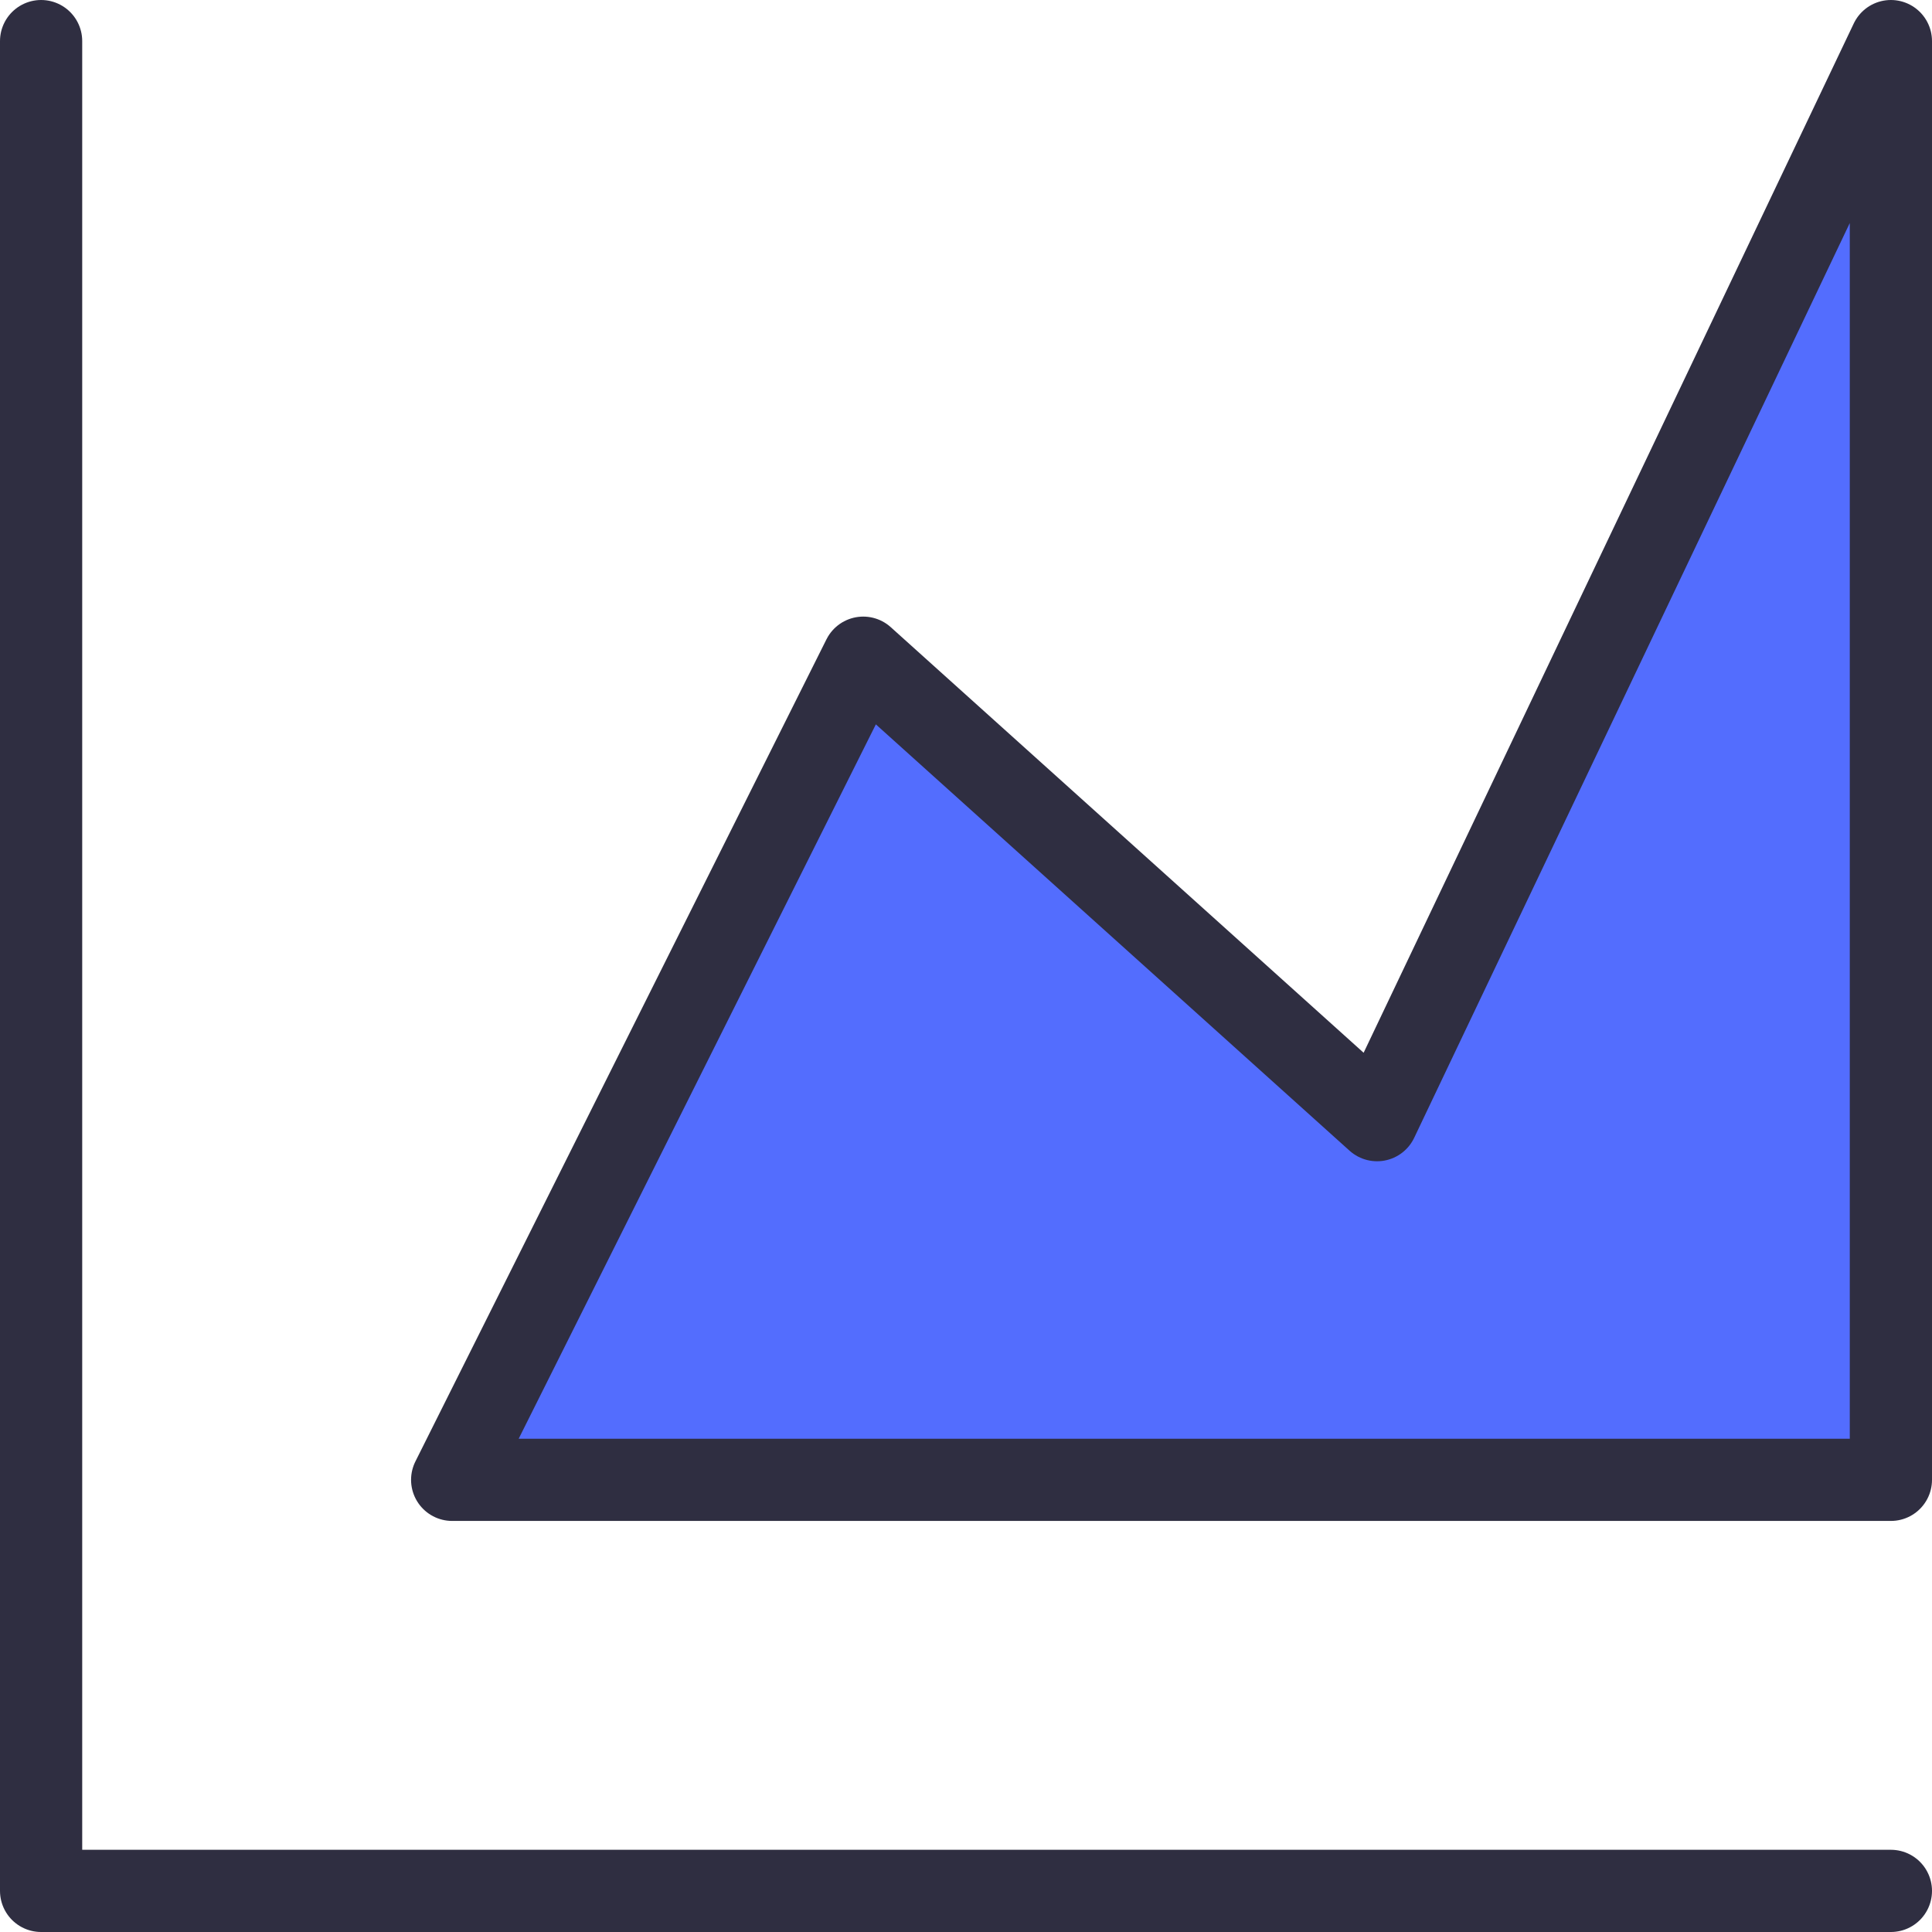
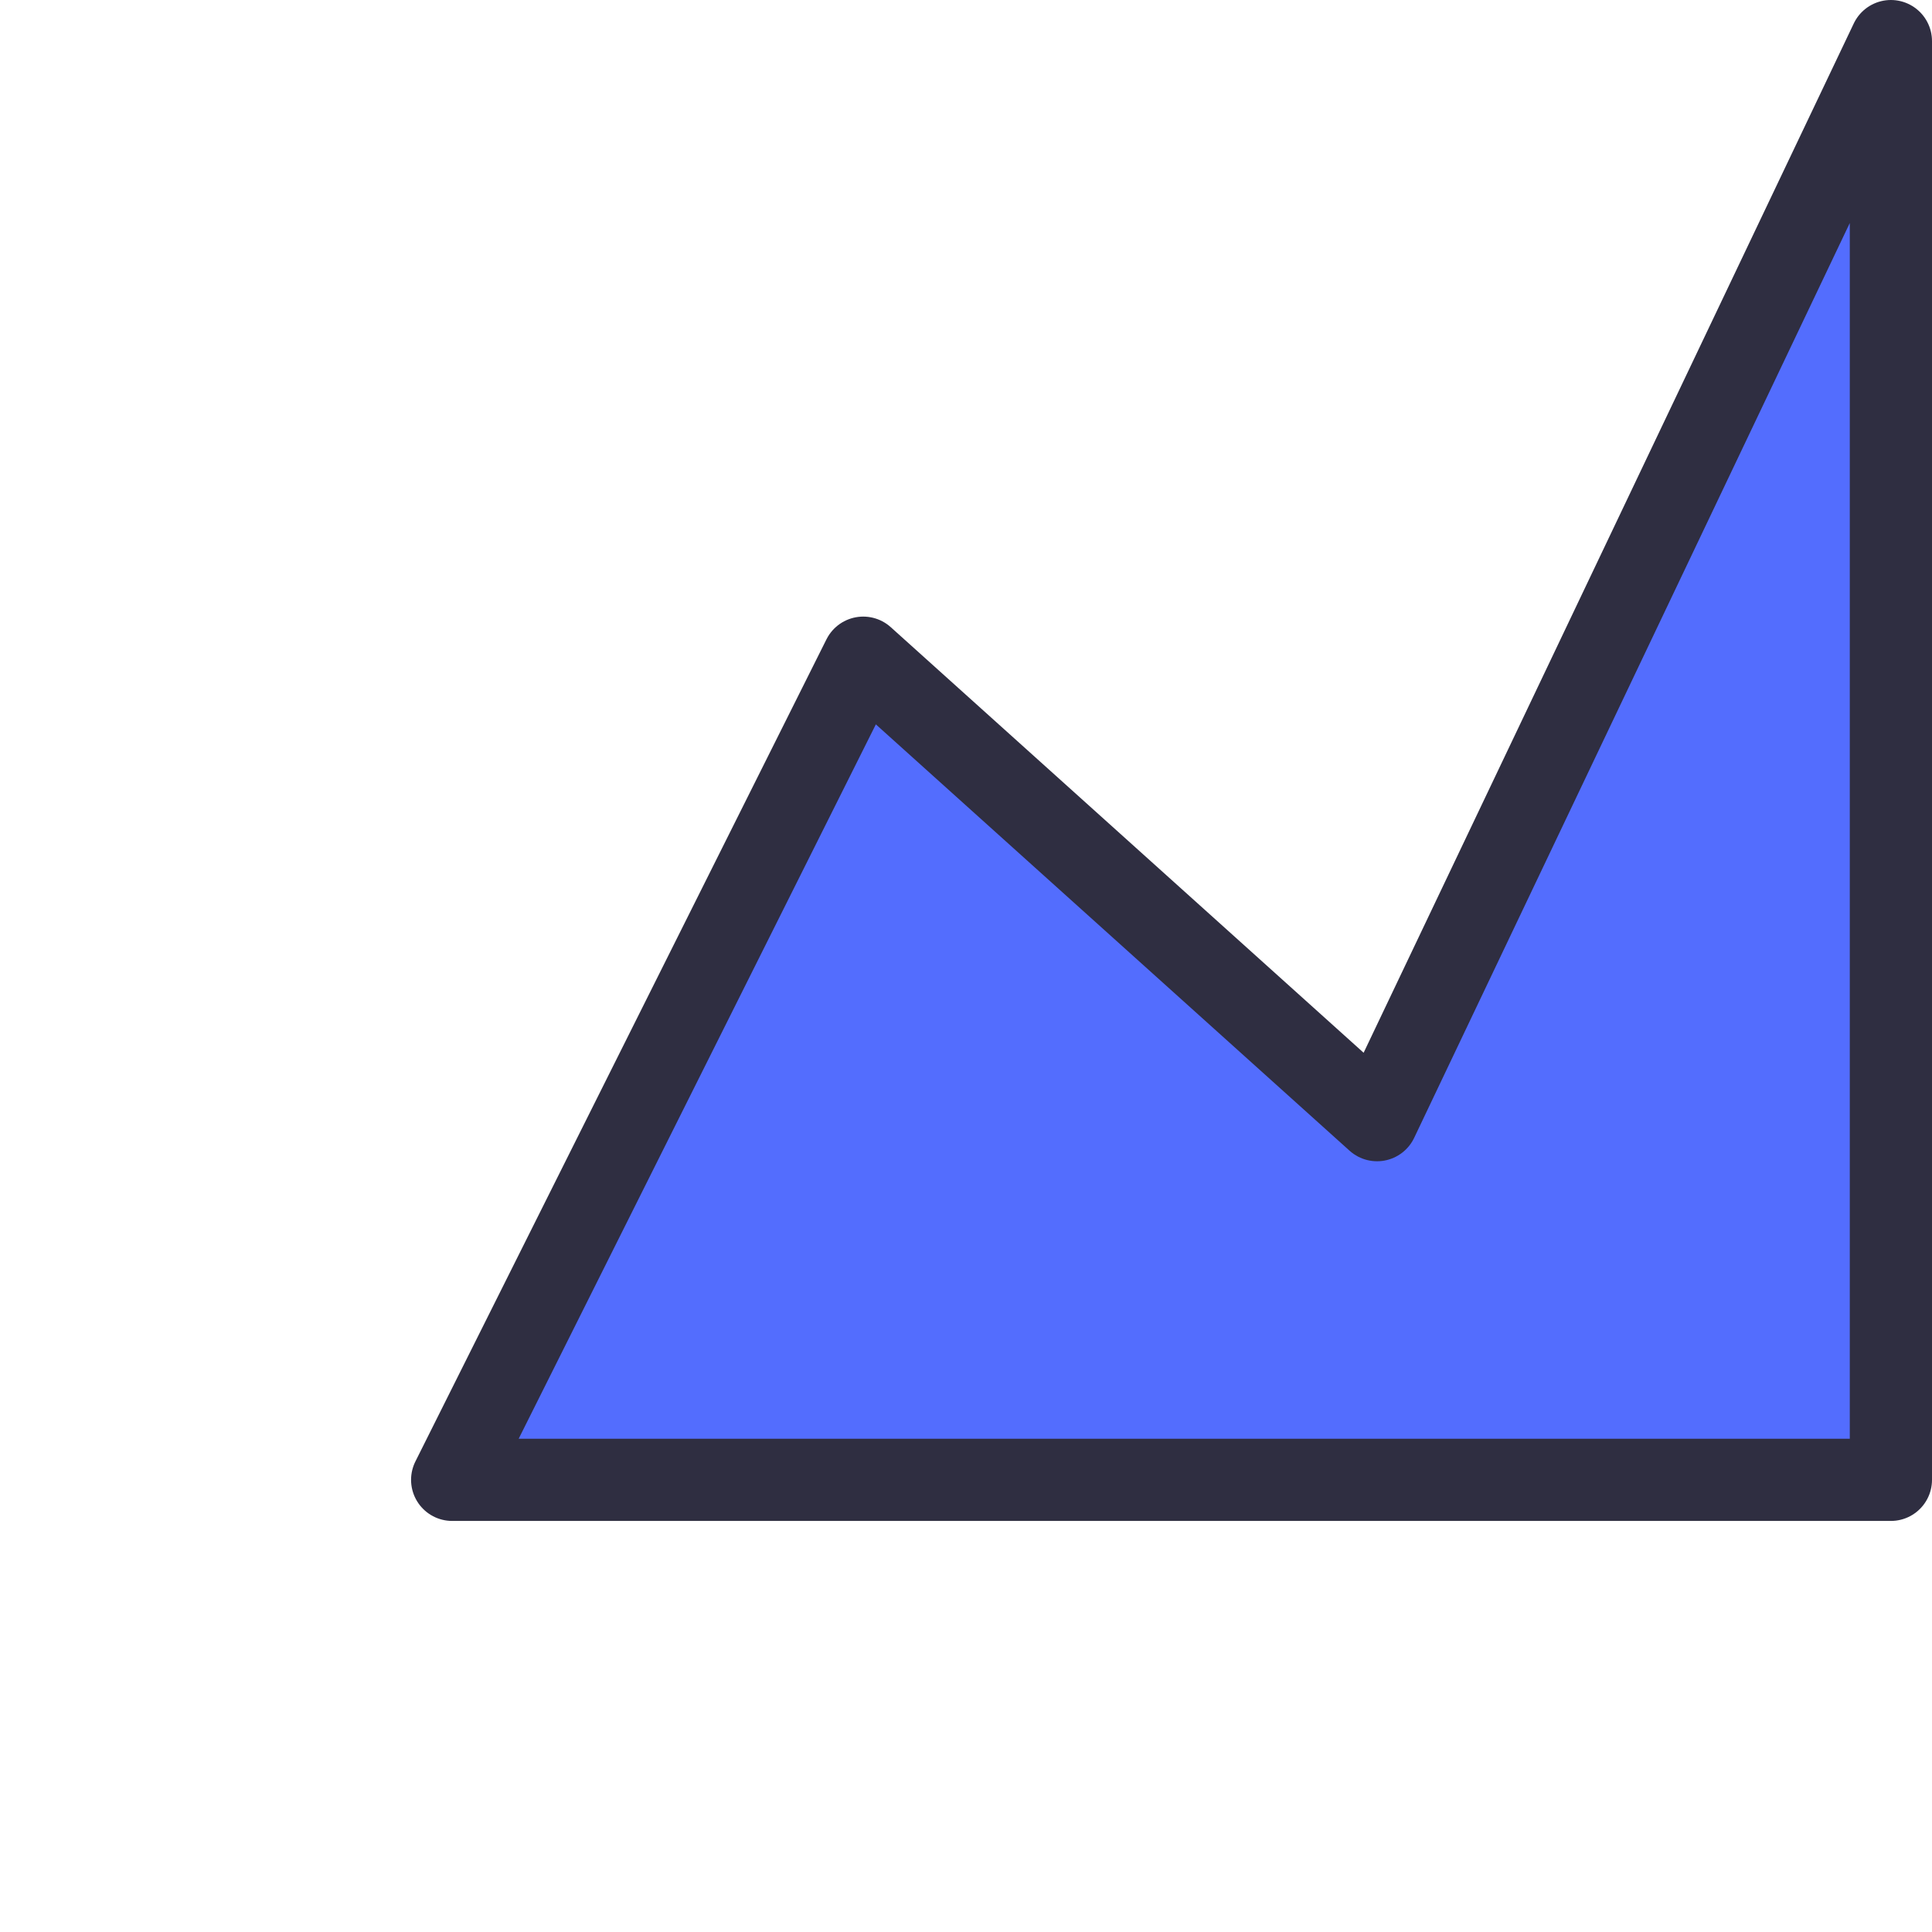
<svg xmlns="http://www.w3.org/2000/svg" width="94" height="94" fill="none">
-   <path d="M2 2v90h90" stroke="#2F2E41" stroke-width="4" stroke-linecap="round" stroke-linejoin="round" />
  <path d="m22 72 20-40 25 22.5L92 2v70H22Z" fill="#536DFE" stroke="#2F2E41" stroke-width="4" stroke-linejoin="round" />
</svg>